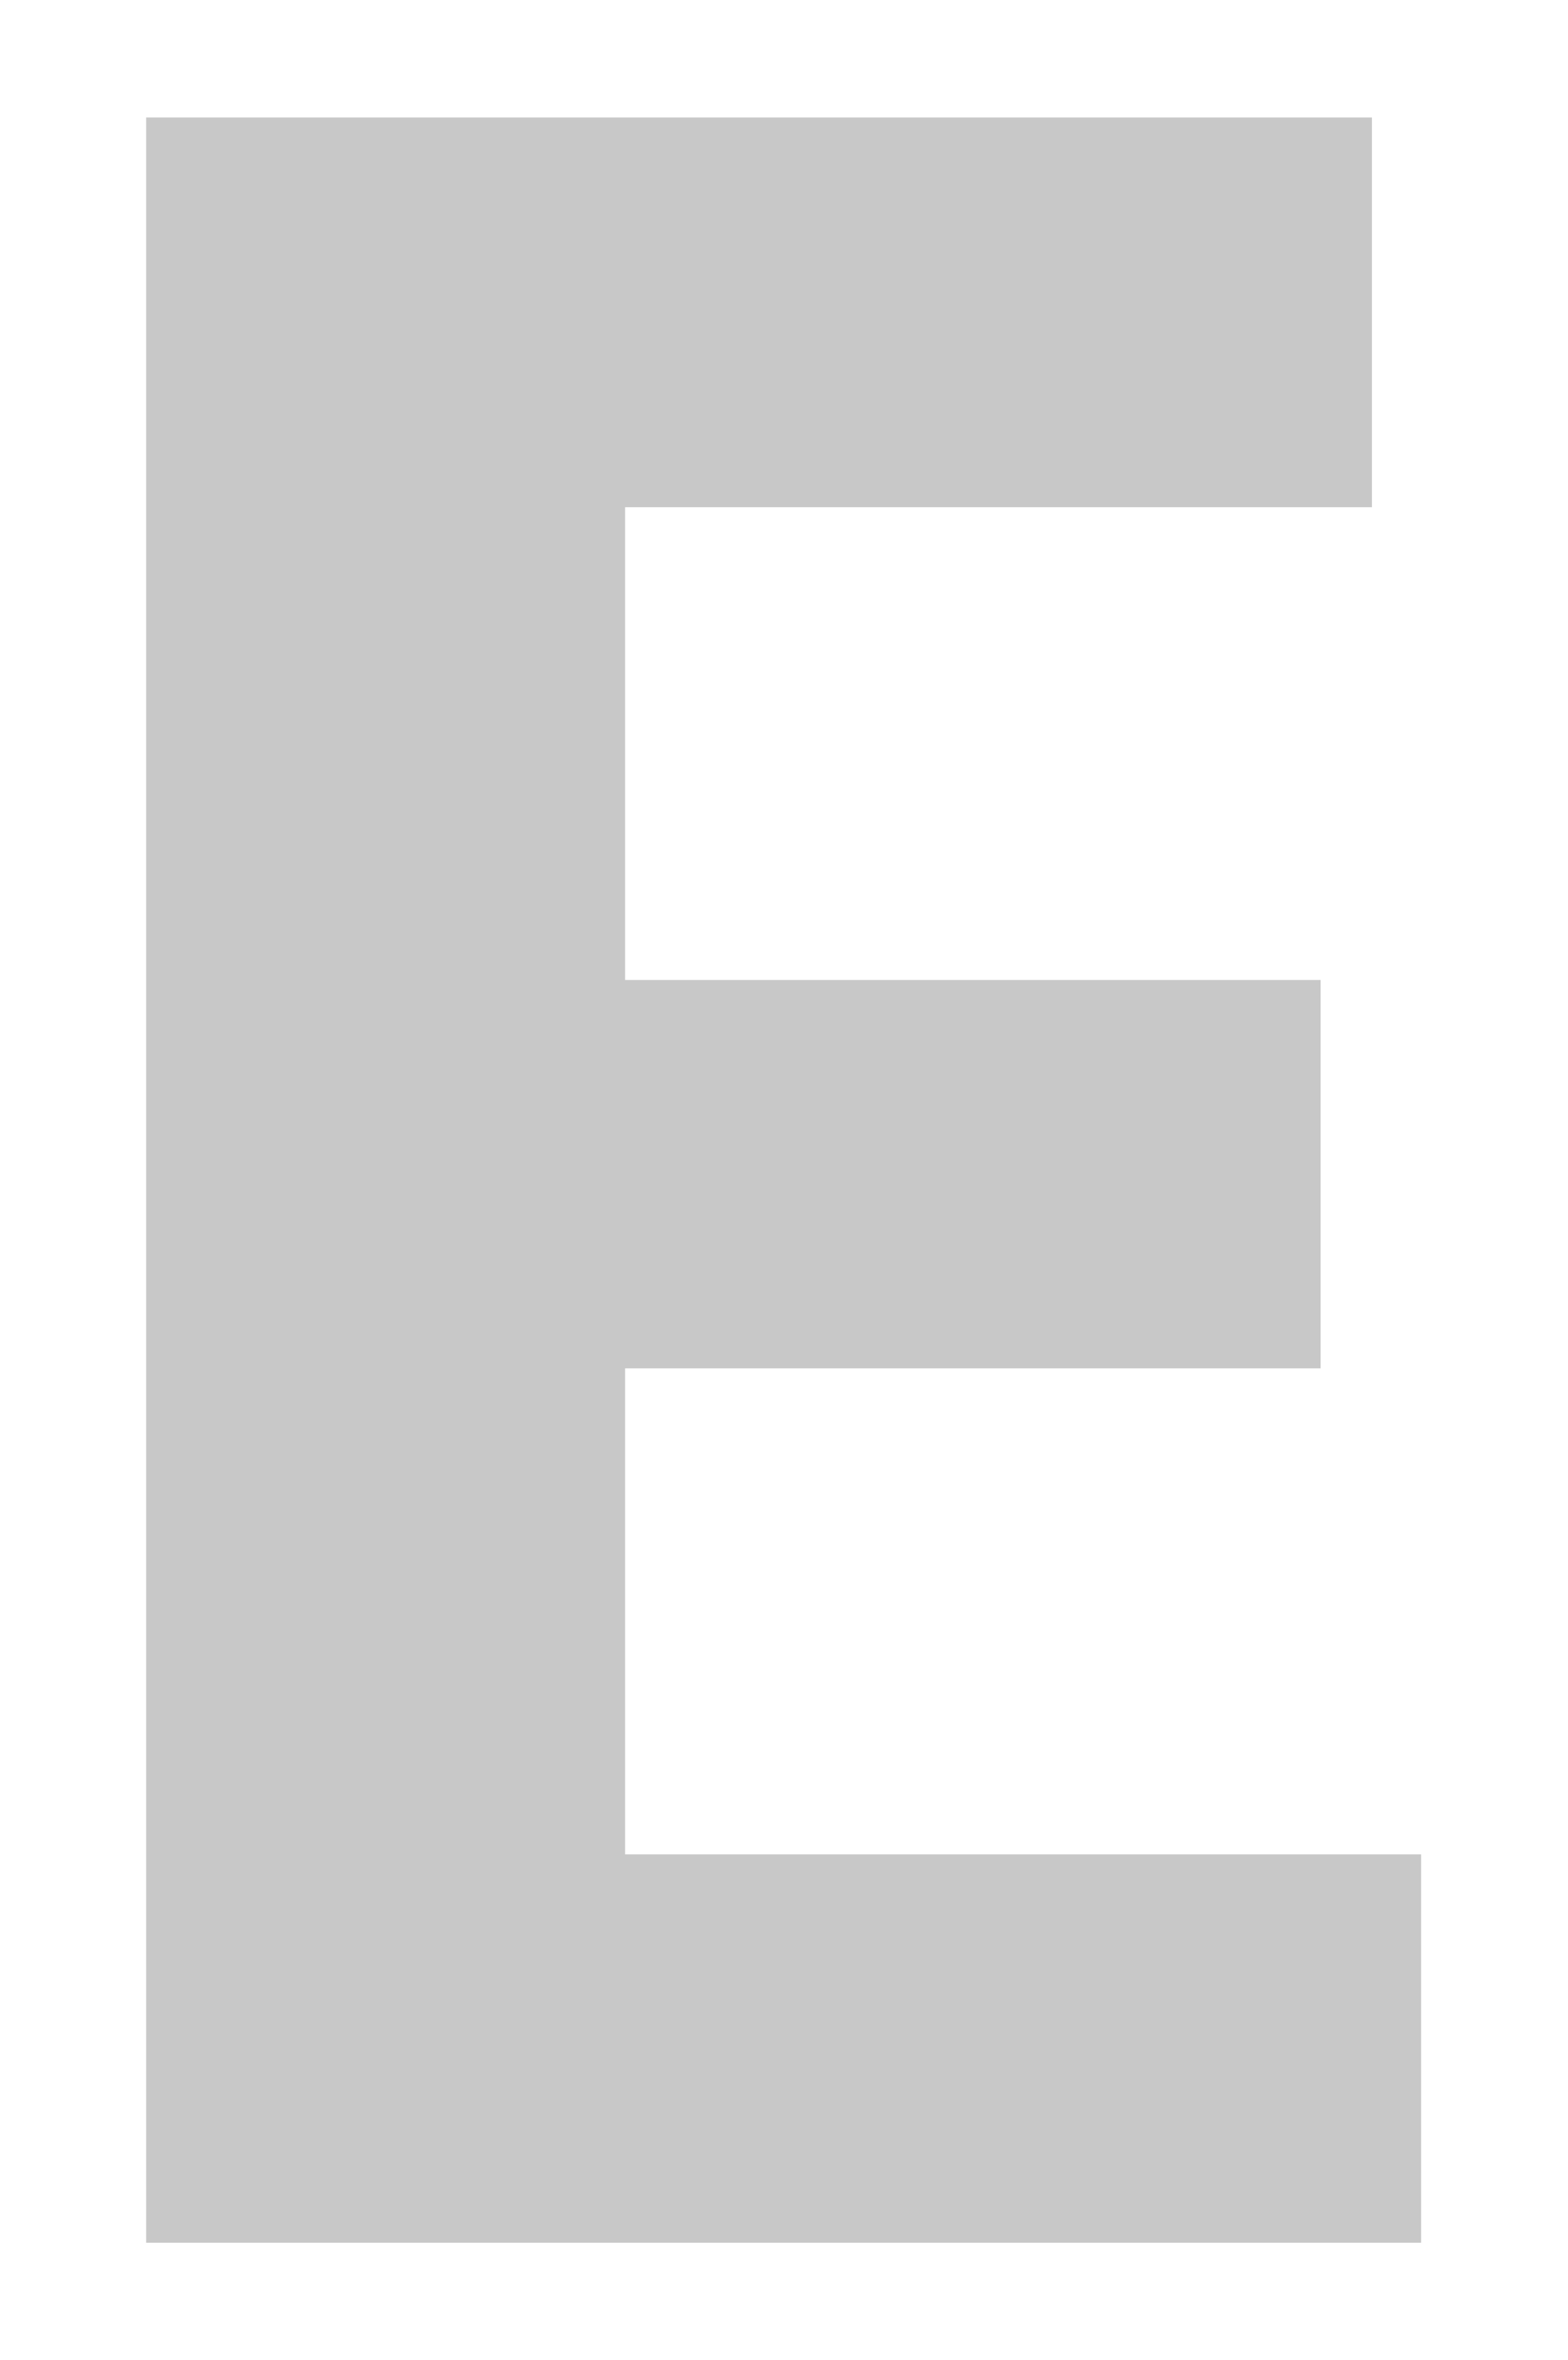
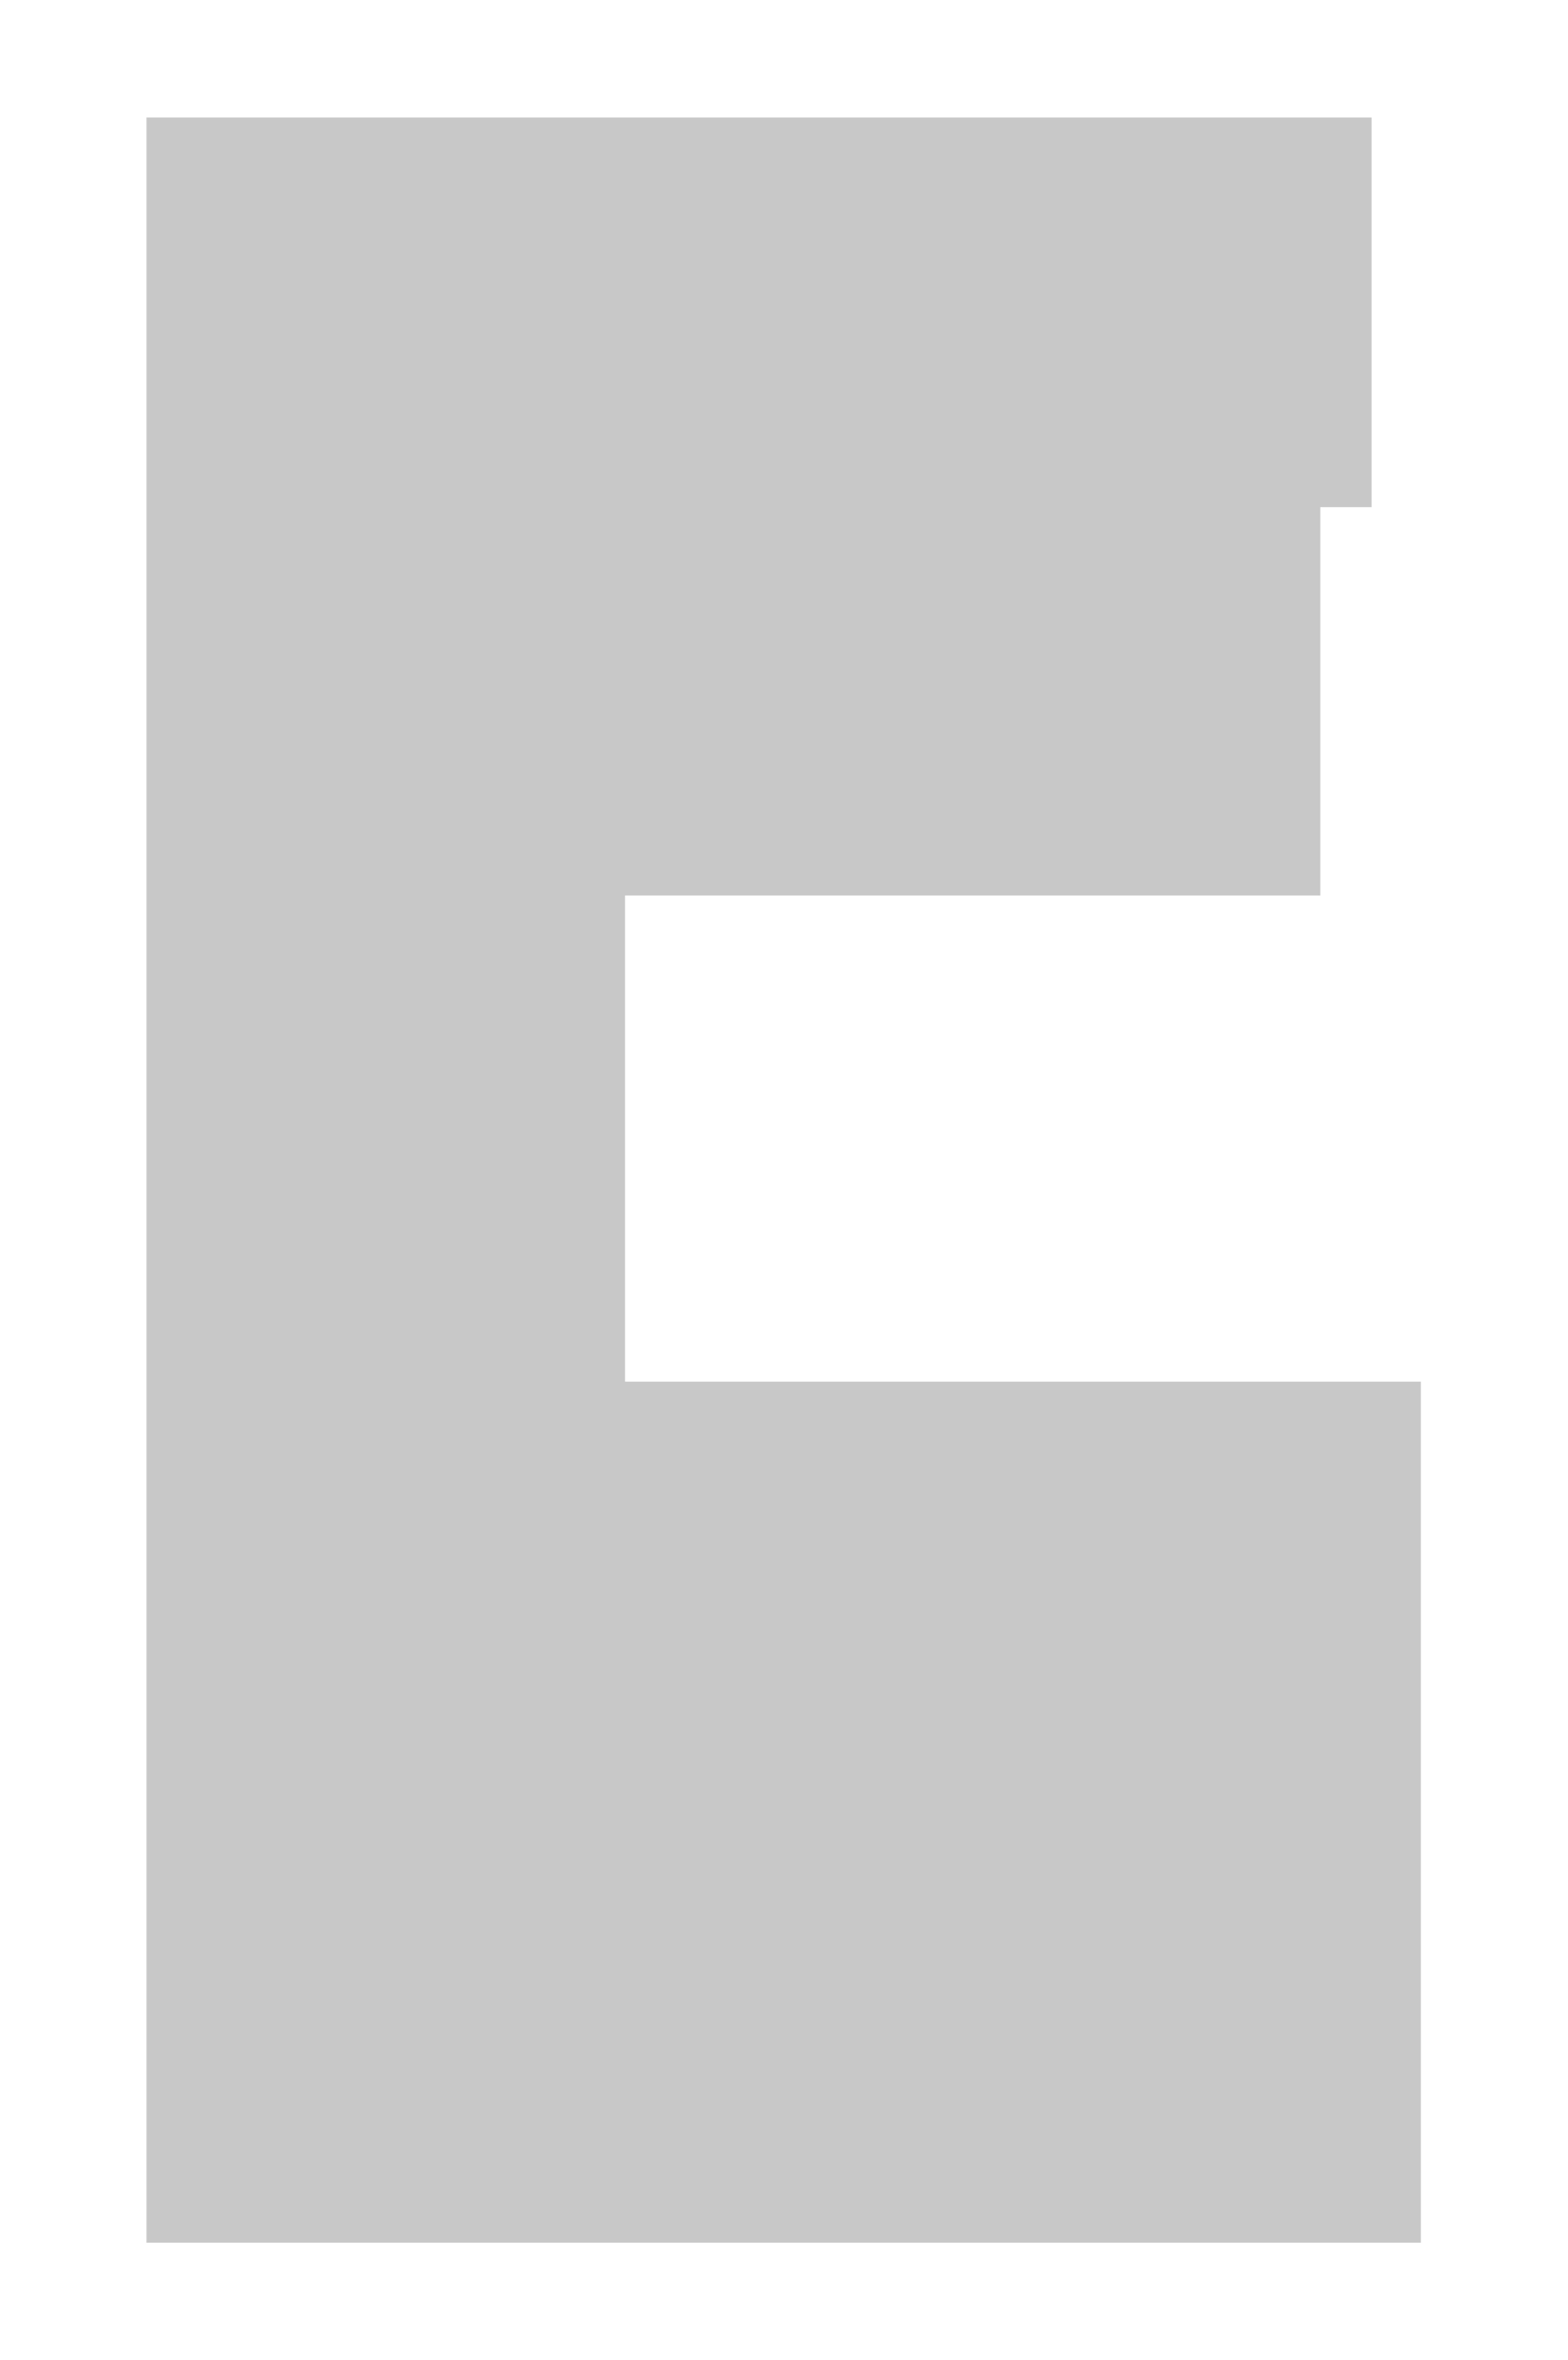
<svg xmlns="http://www.w3.org/2000/svg" version="1.1" id="a" x="0px" y="0px" viewBox="0 0 232.3 349.5" style="enable-background:new 0 0 232.3 349.5;" xml:space="preserve">
  <style type="text/css">
	.st0{fill:#C8C8C8;}
</style>
  <g>
-     <path class="st0" d="M210.5,332.1H21.7V17.4h181.5v57.7H92.6v70h103v57.5h-103v72h117.9V332.1z" />
+     <path class="st0" d="M210.5,332.1H21.7V17.4h181.5v57.7H92.6h103v57.5h-103v72h117.9V332.1z" />
  </g>
</svg>